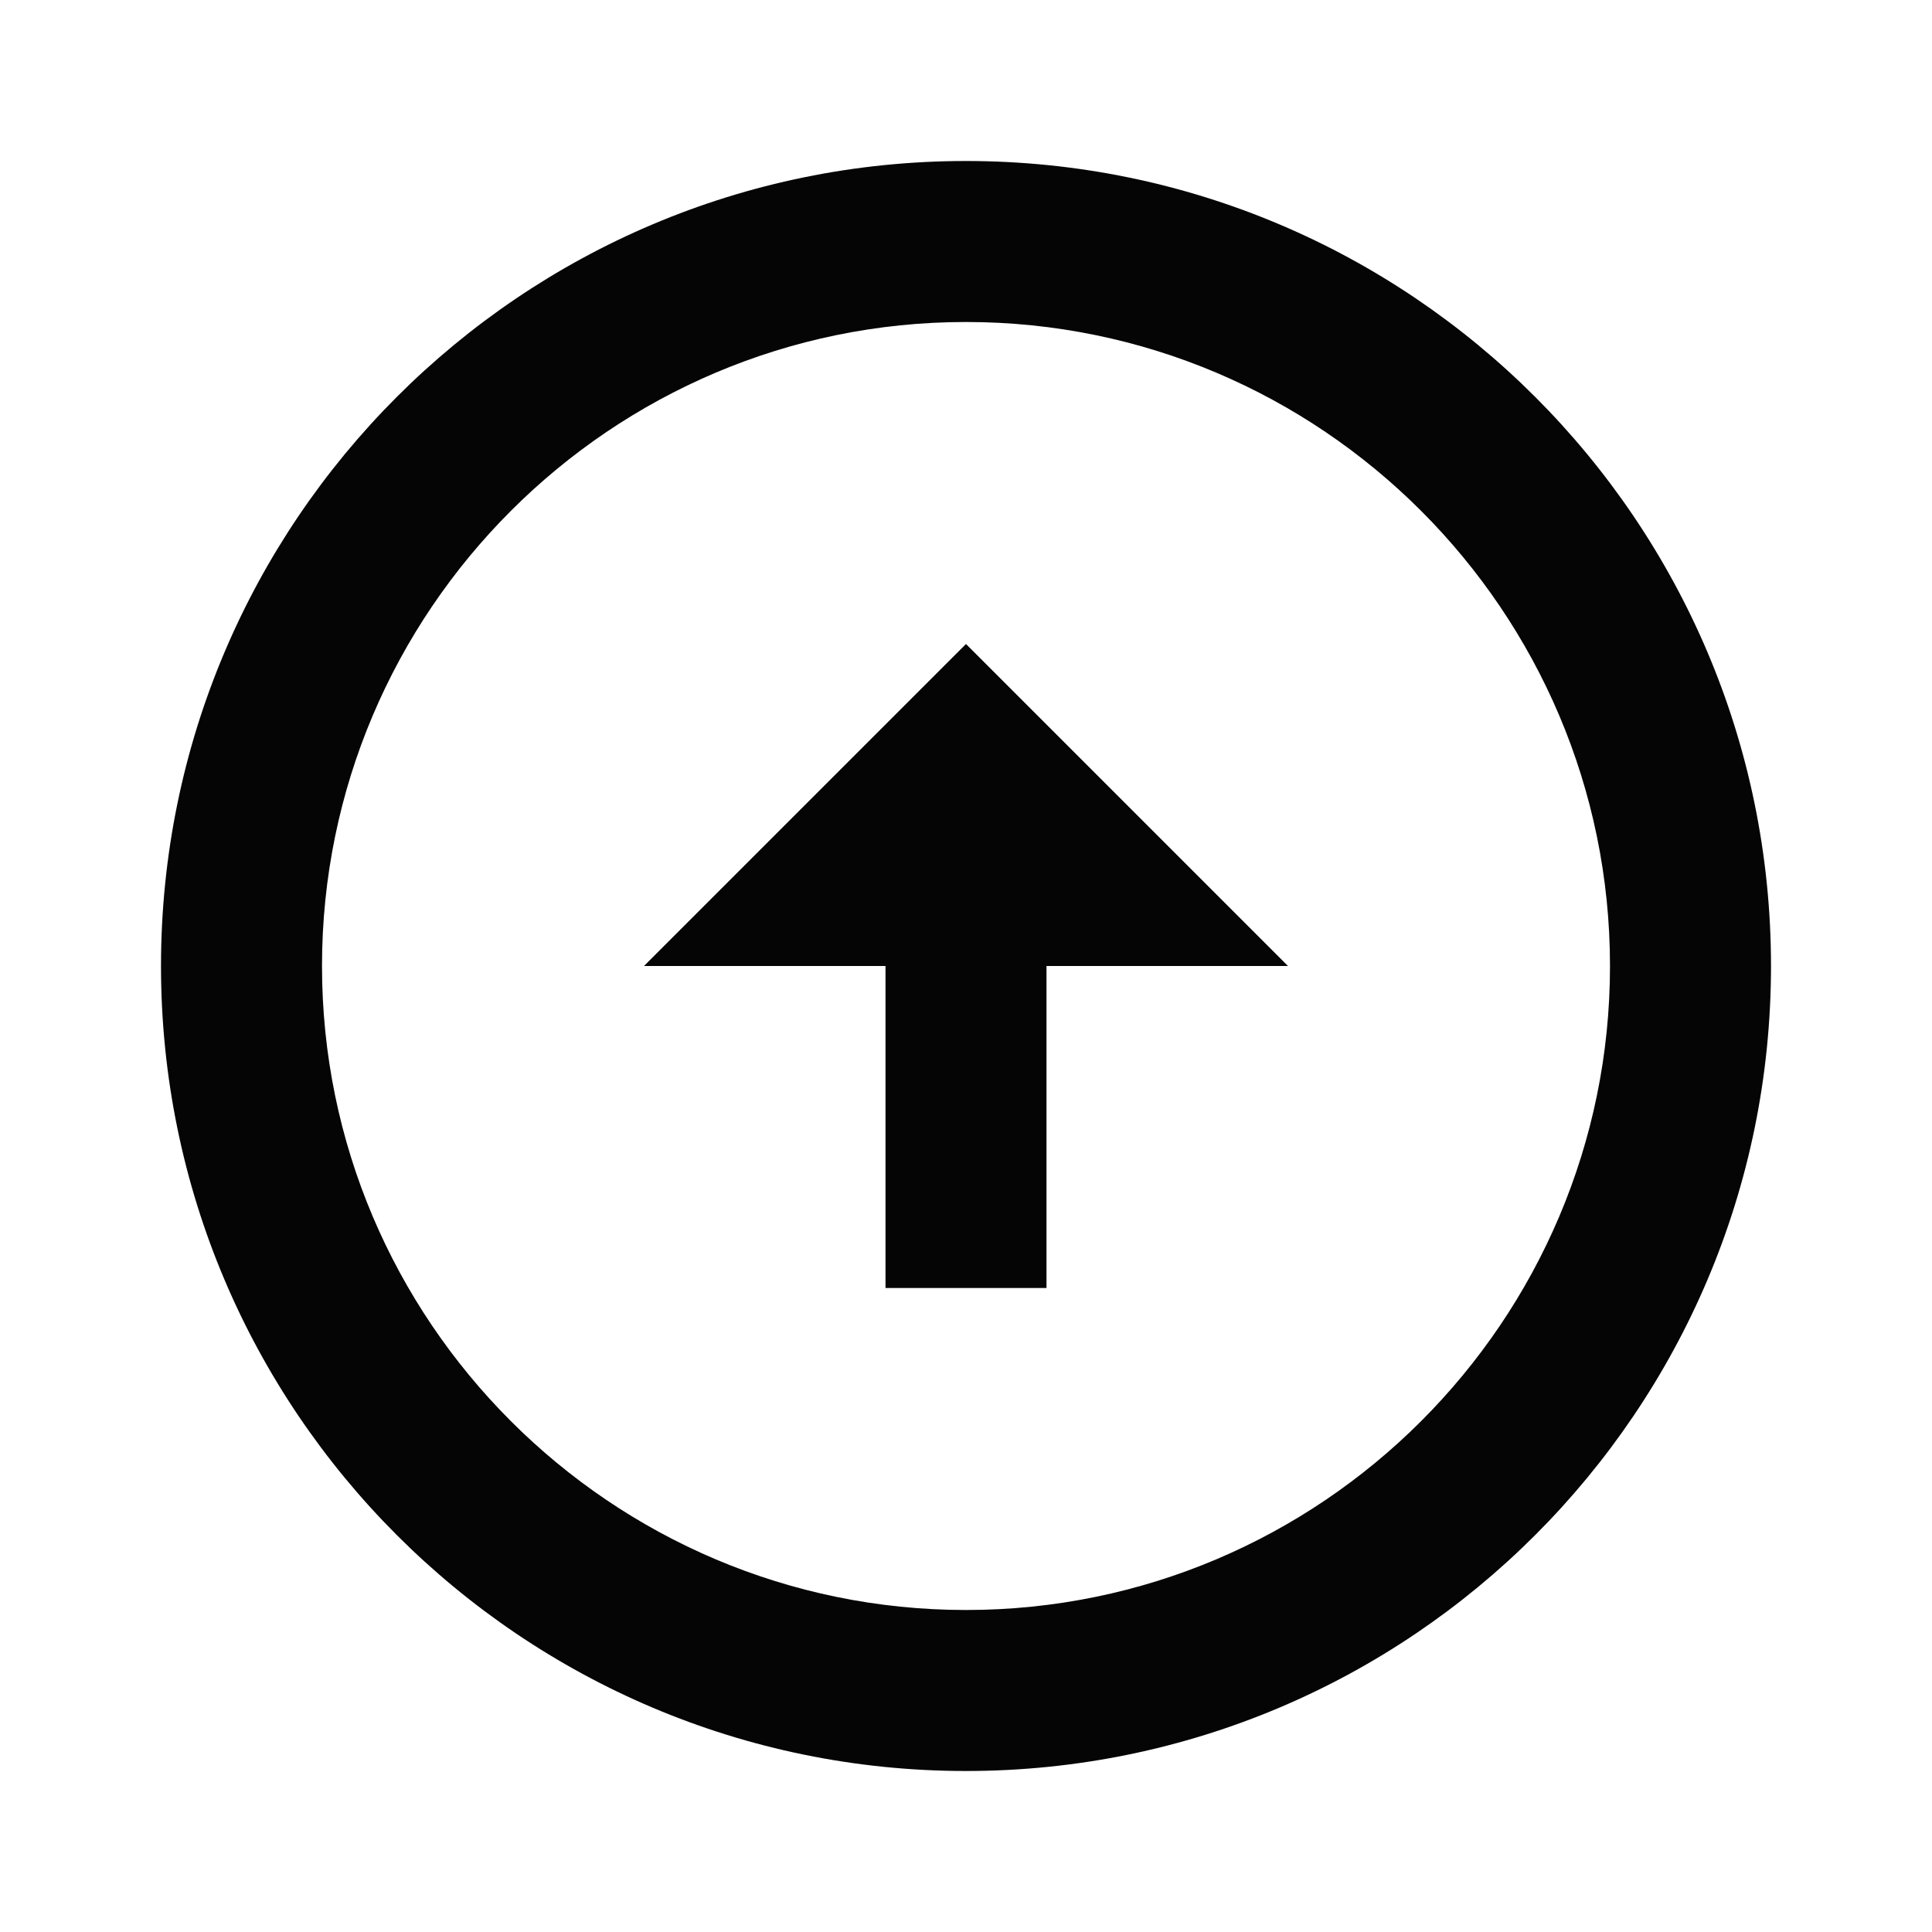
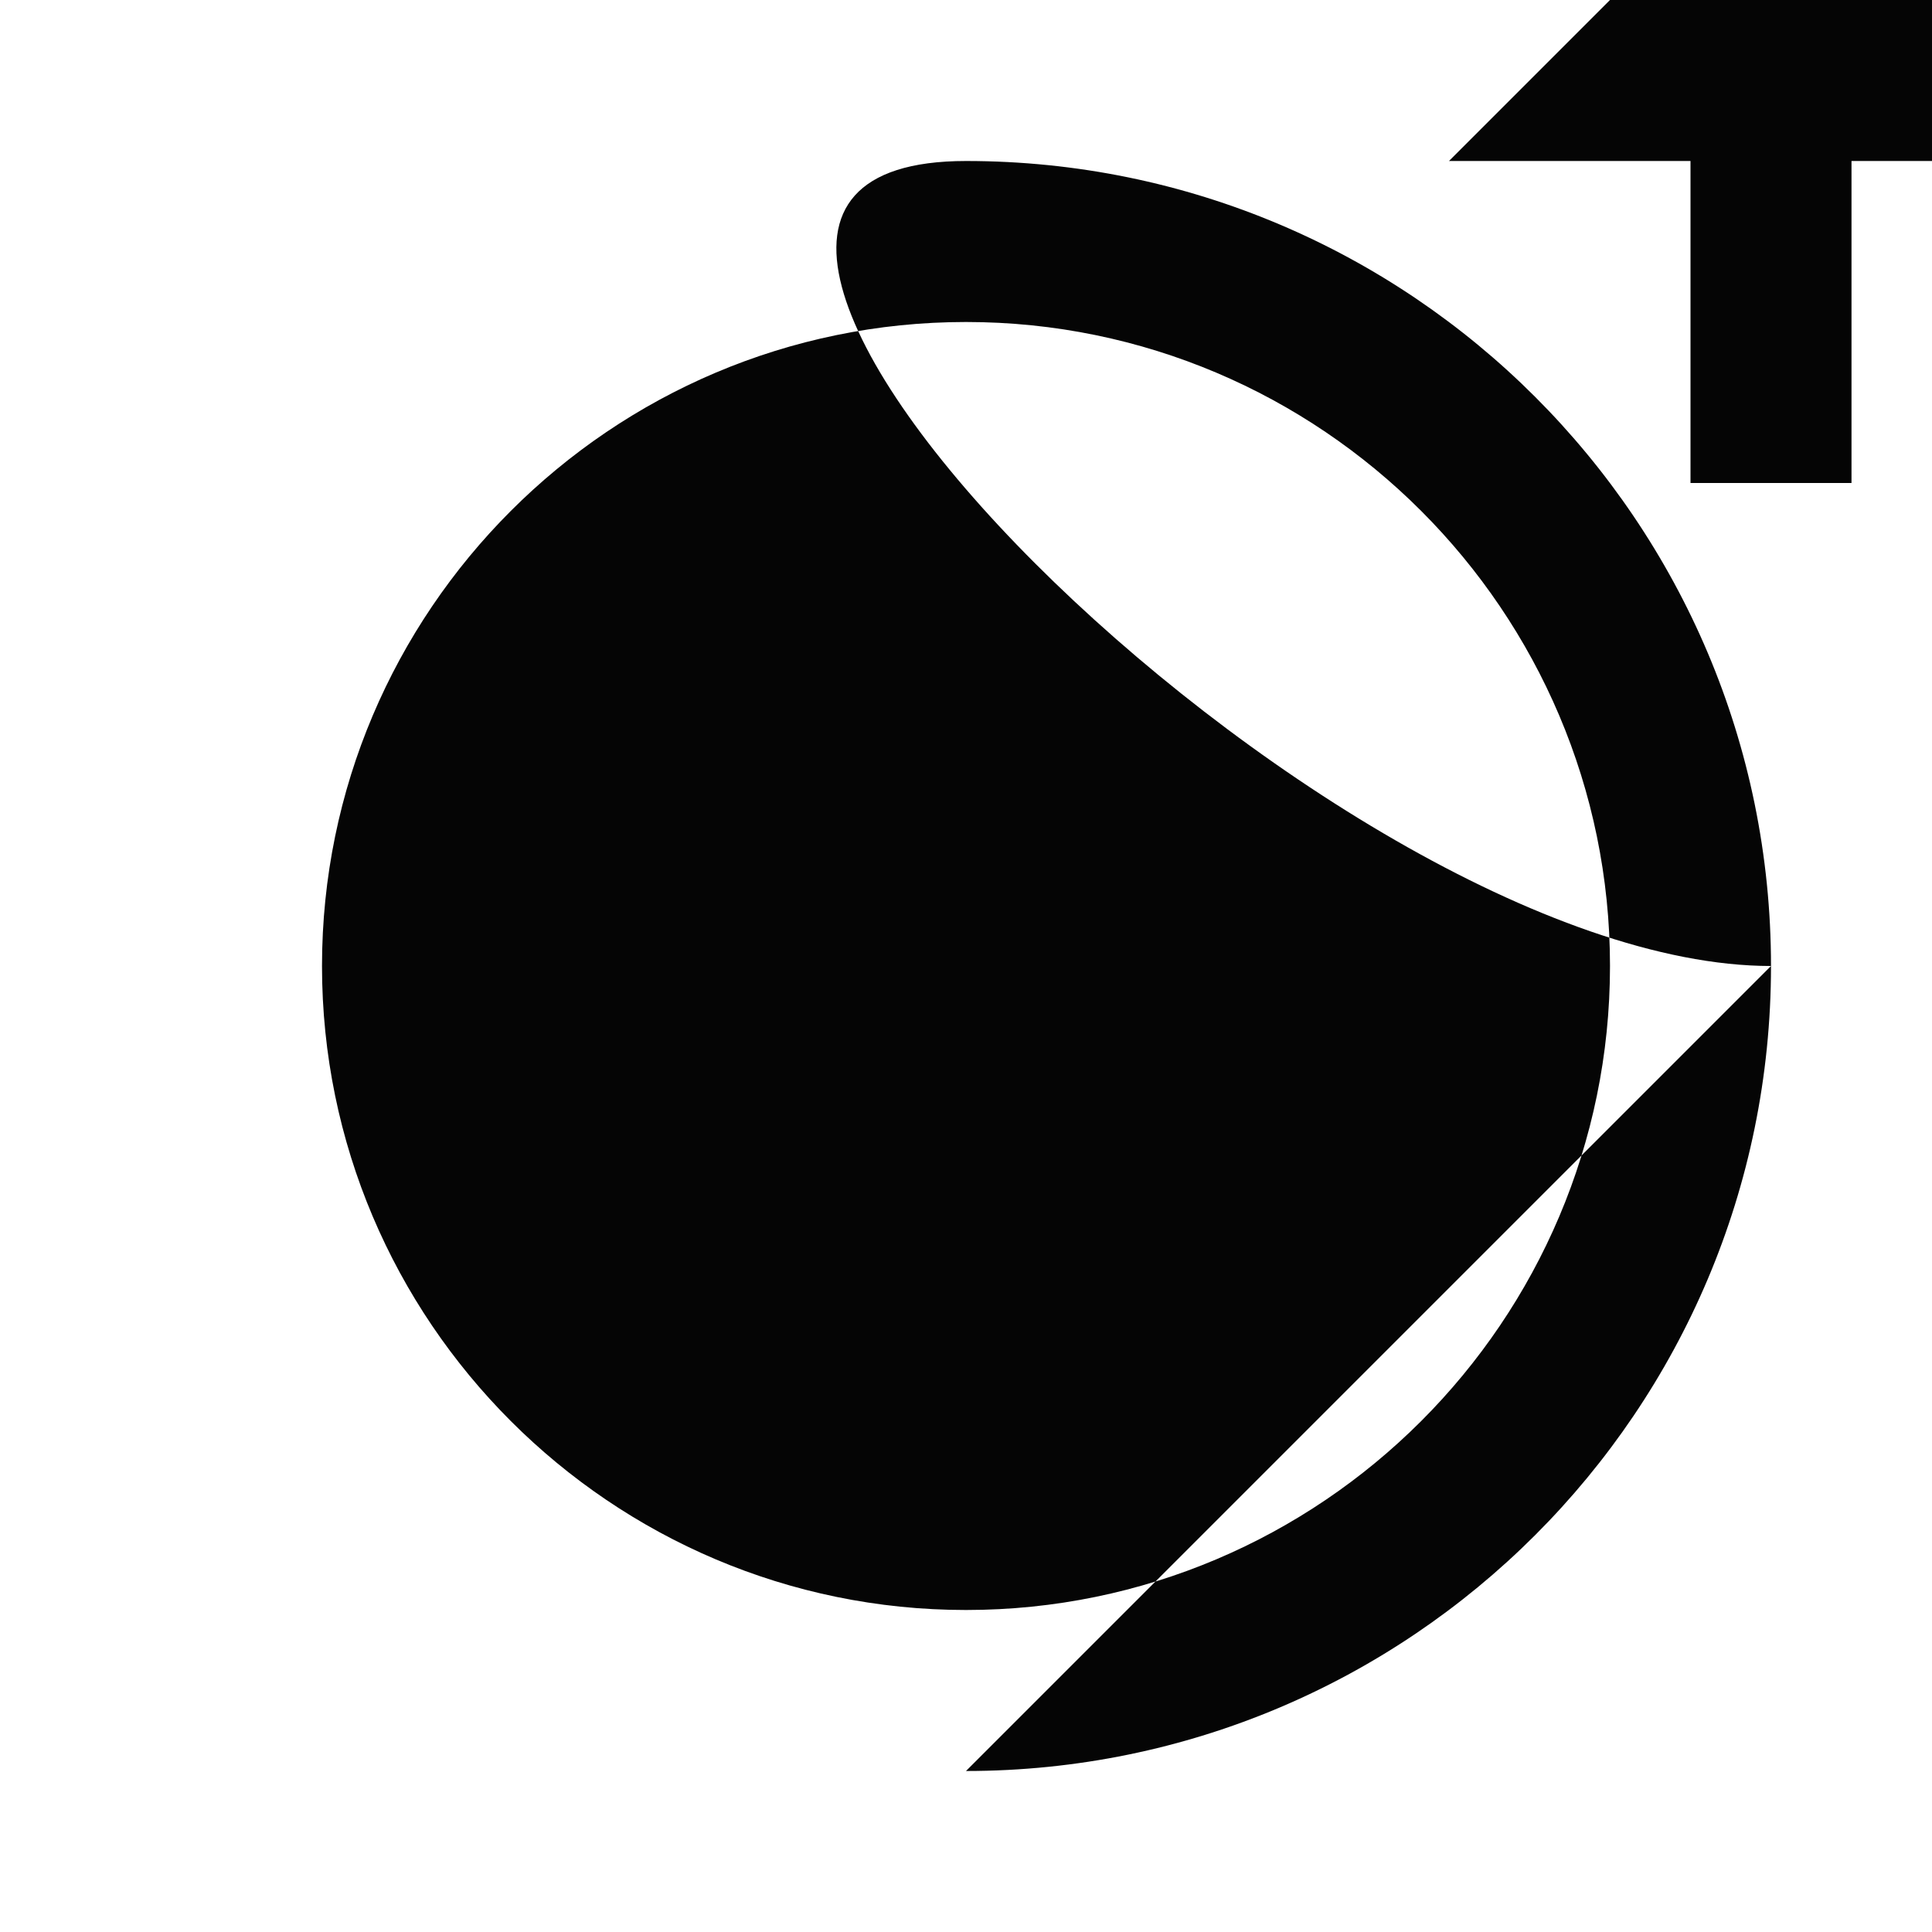
<svg xmlns="http://www.w3.org/2000/svg" viewBox="0 0 24 24">
-   <path fill="#050505" d="M12 20c-4.41 0-8-3.59-8-8s3.59-8 8-8s8 3.59 8 8s-3.59 8-8 8m0 2c5.52 0 10-4.48 10-10S17.52 2 12 2S2 6.48 2 12s4.48 10 10 10m-1-10v4h2v-4h3l-4-4l-4 4z" />
+   <path fill="#050505" d="M12 20c-4.41 0-8-3.59-8-8s3.59-8 8-8s8 3.59 8 8s-3.59 8-8 8m0 2c5.52 0 10-4.48 10-10S17.52 2 12 2s4.48 10 10 10m-1-10v4h2v-4h3l-4-4l-4 4z" />
</svg>